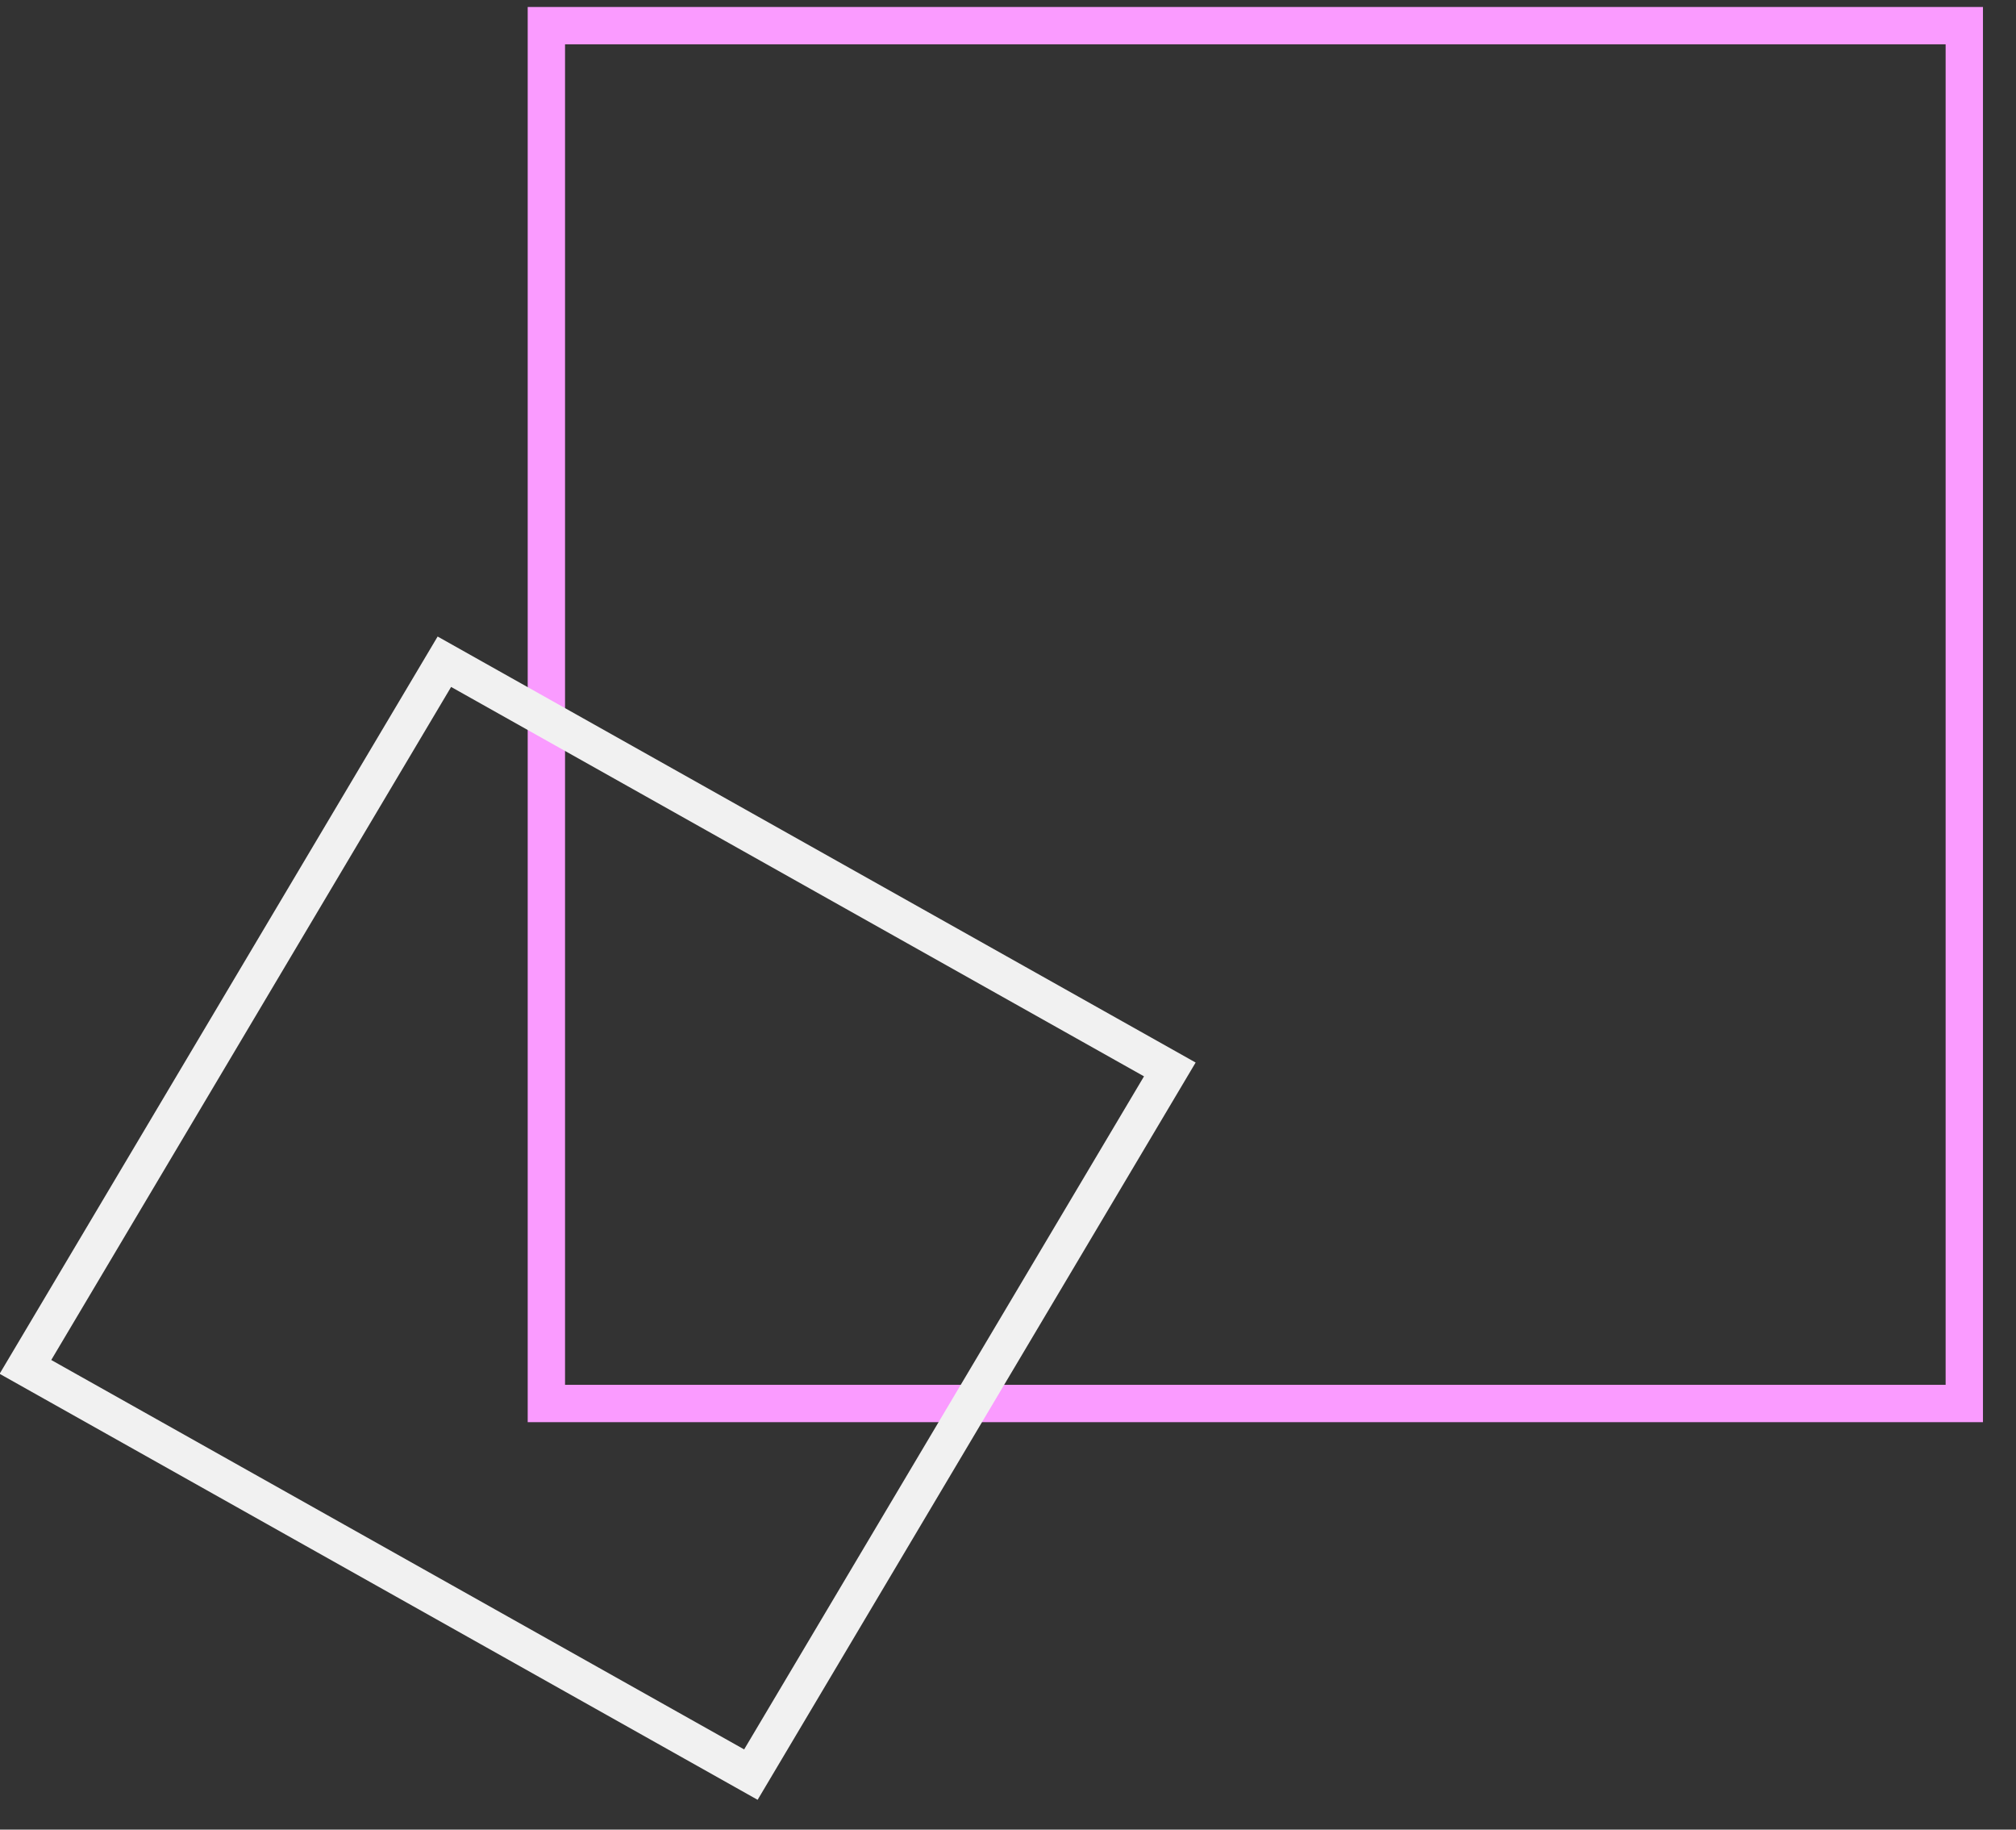
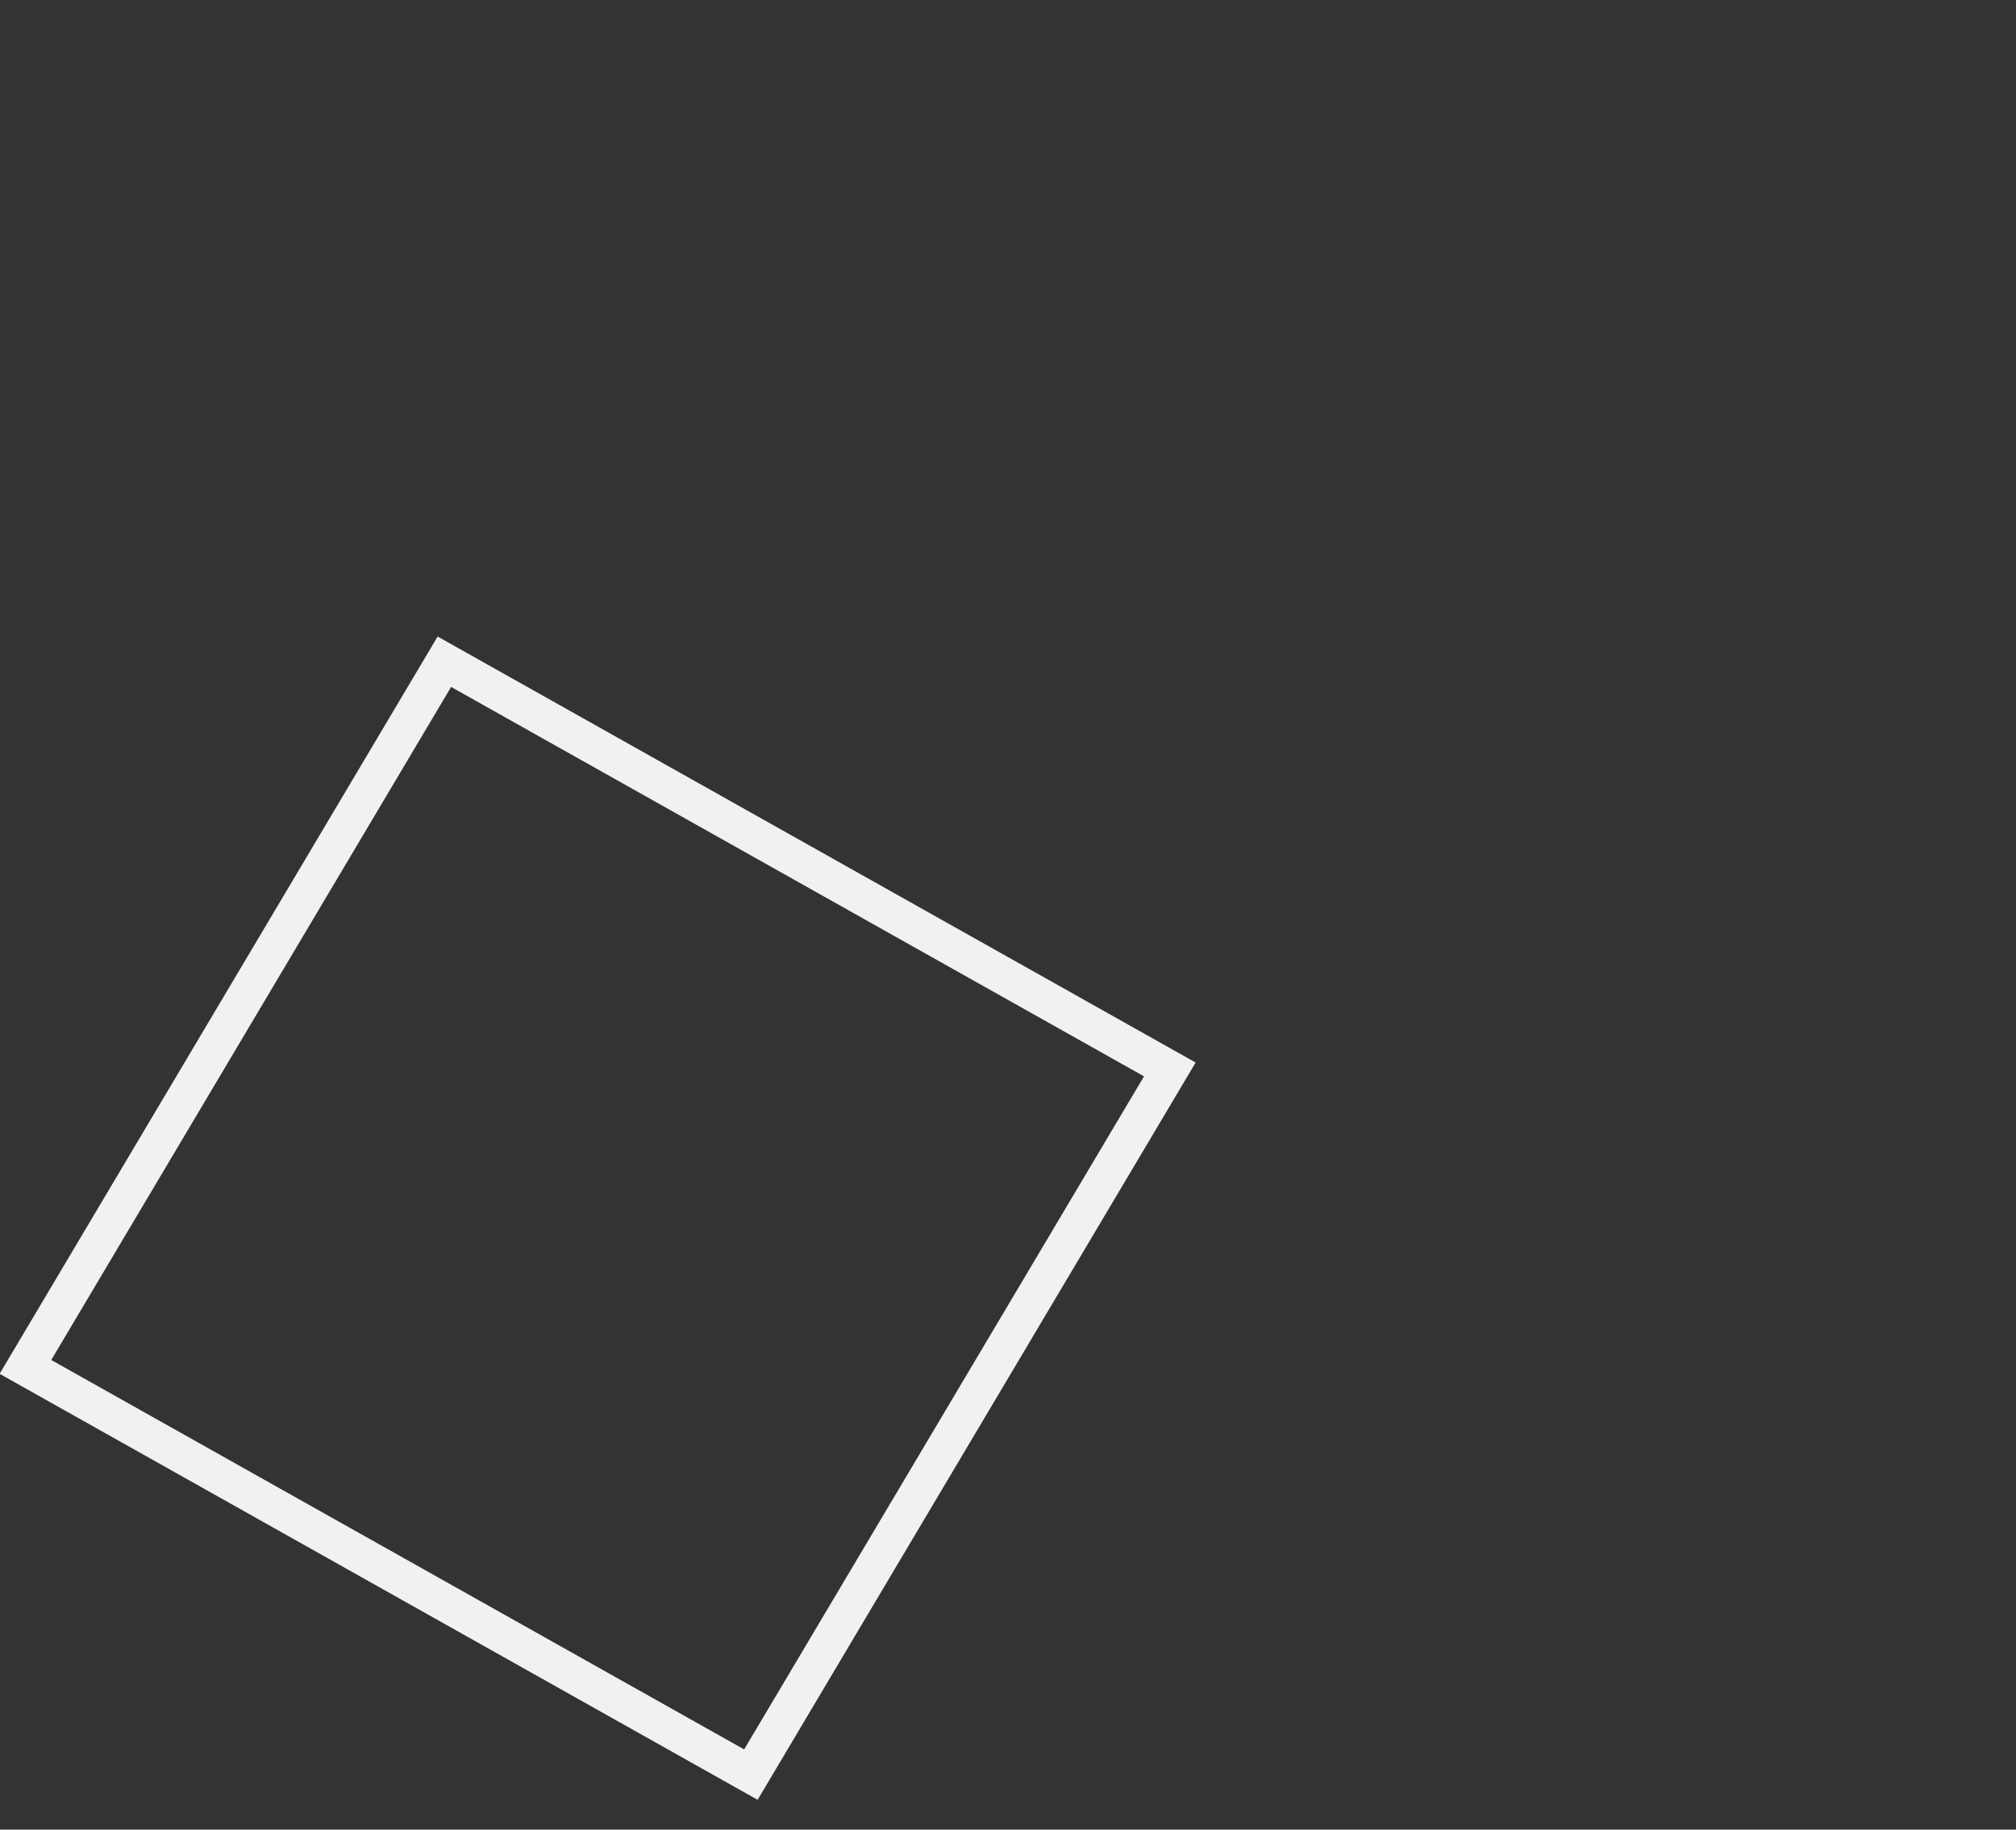
<svg xmlns="http://www.w3.org/2000/svg" width="54" height="49" viewBox="0 0 54 49" fill="none">
  <rect x="0" y="0" width="54" height="49" fill="#333333" stroke="none" />
-   <rect x="14.635" y="0.687" width="37.98" height="36.901" stroke="#FA9BFF" />
  <rect x="0.181" y="0.675" width="22.284" height="21.96" transform="matrix(0.872 0.49 -0.511 0.86 12.09 17.053)" stroke="#F1F1F1" />
</svg>